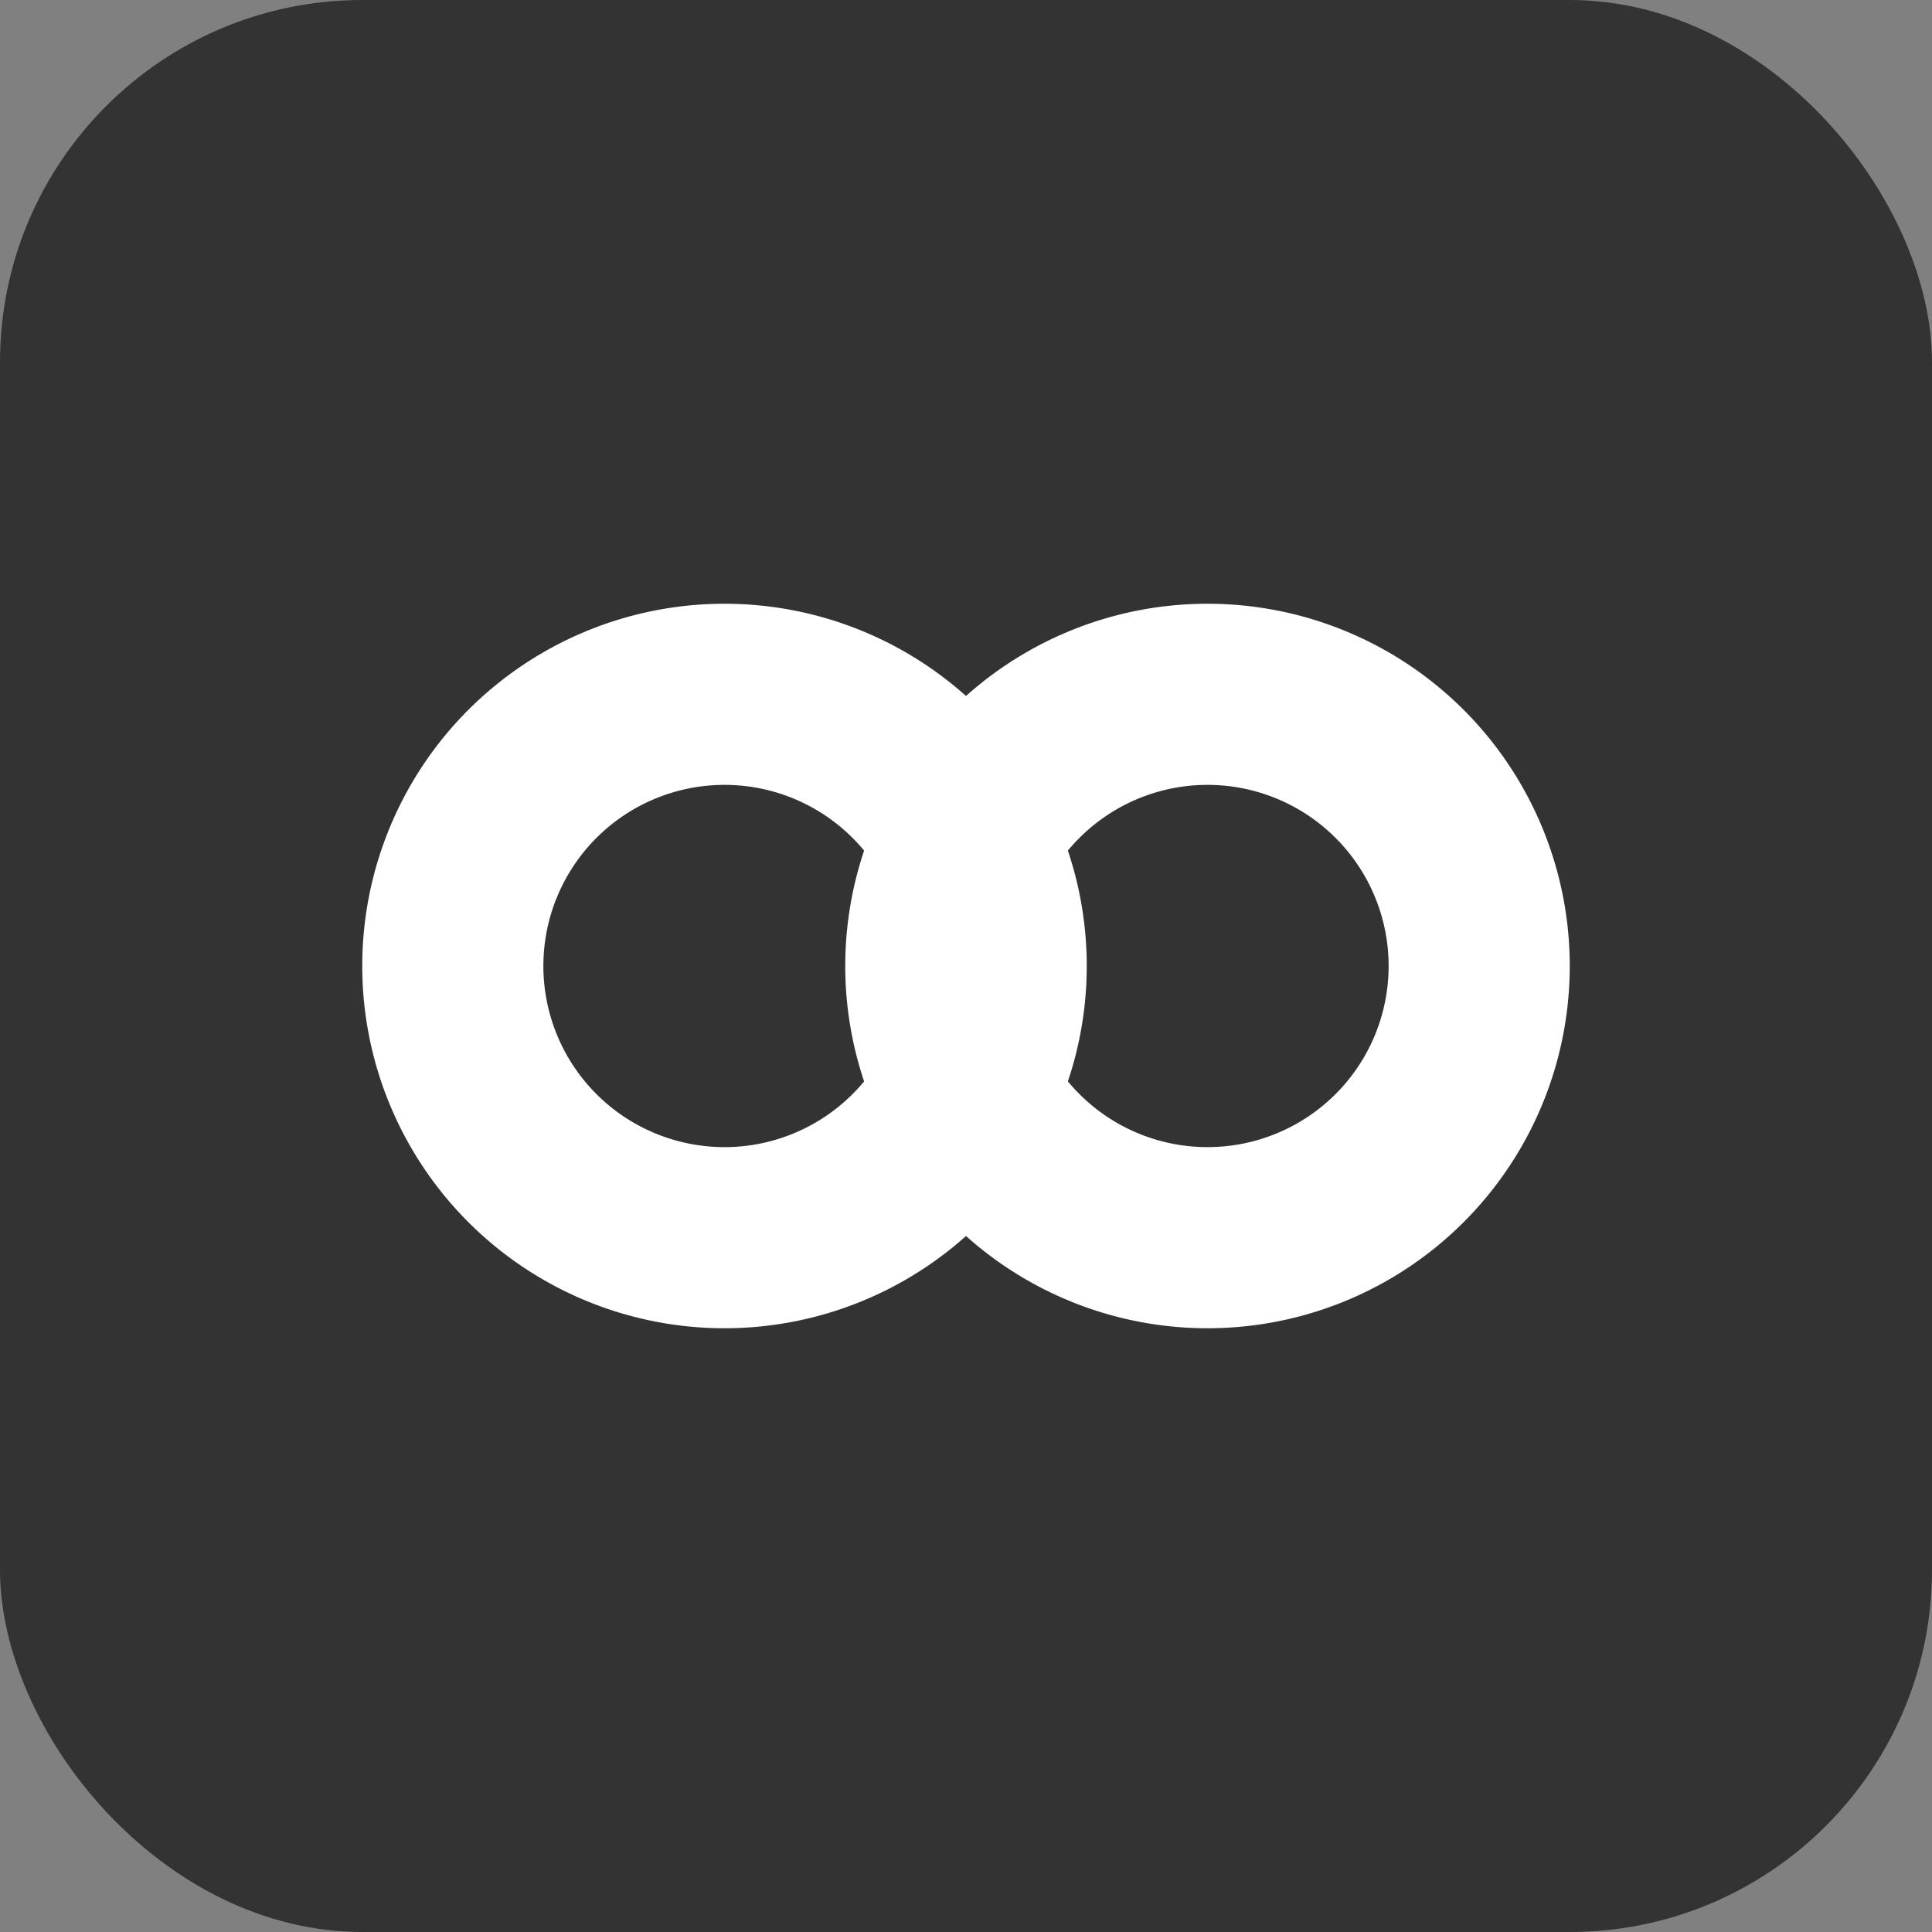
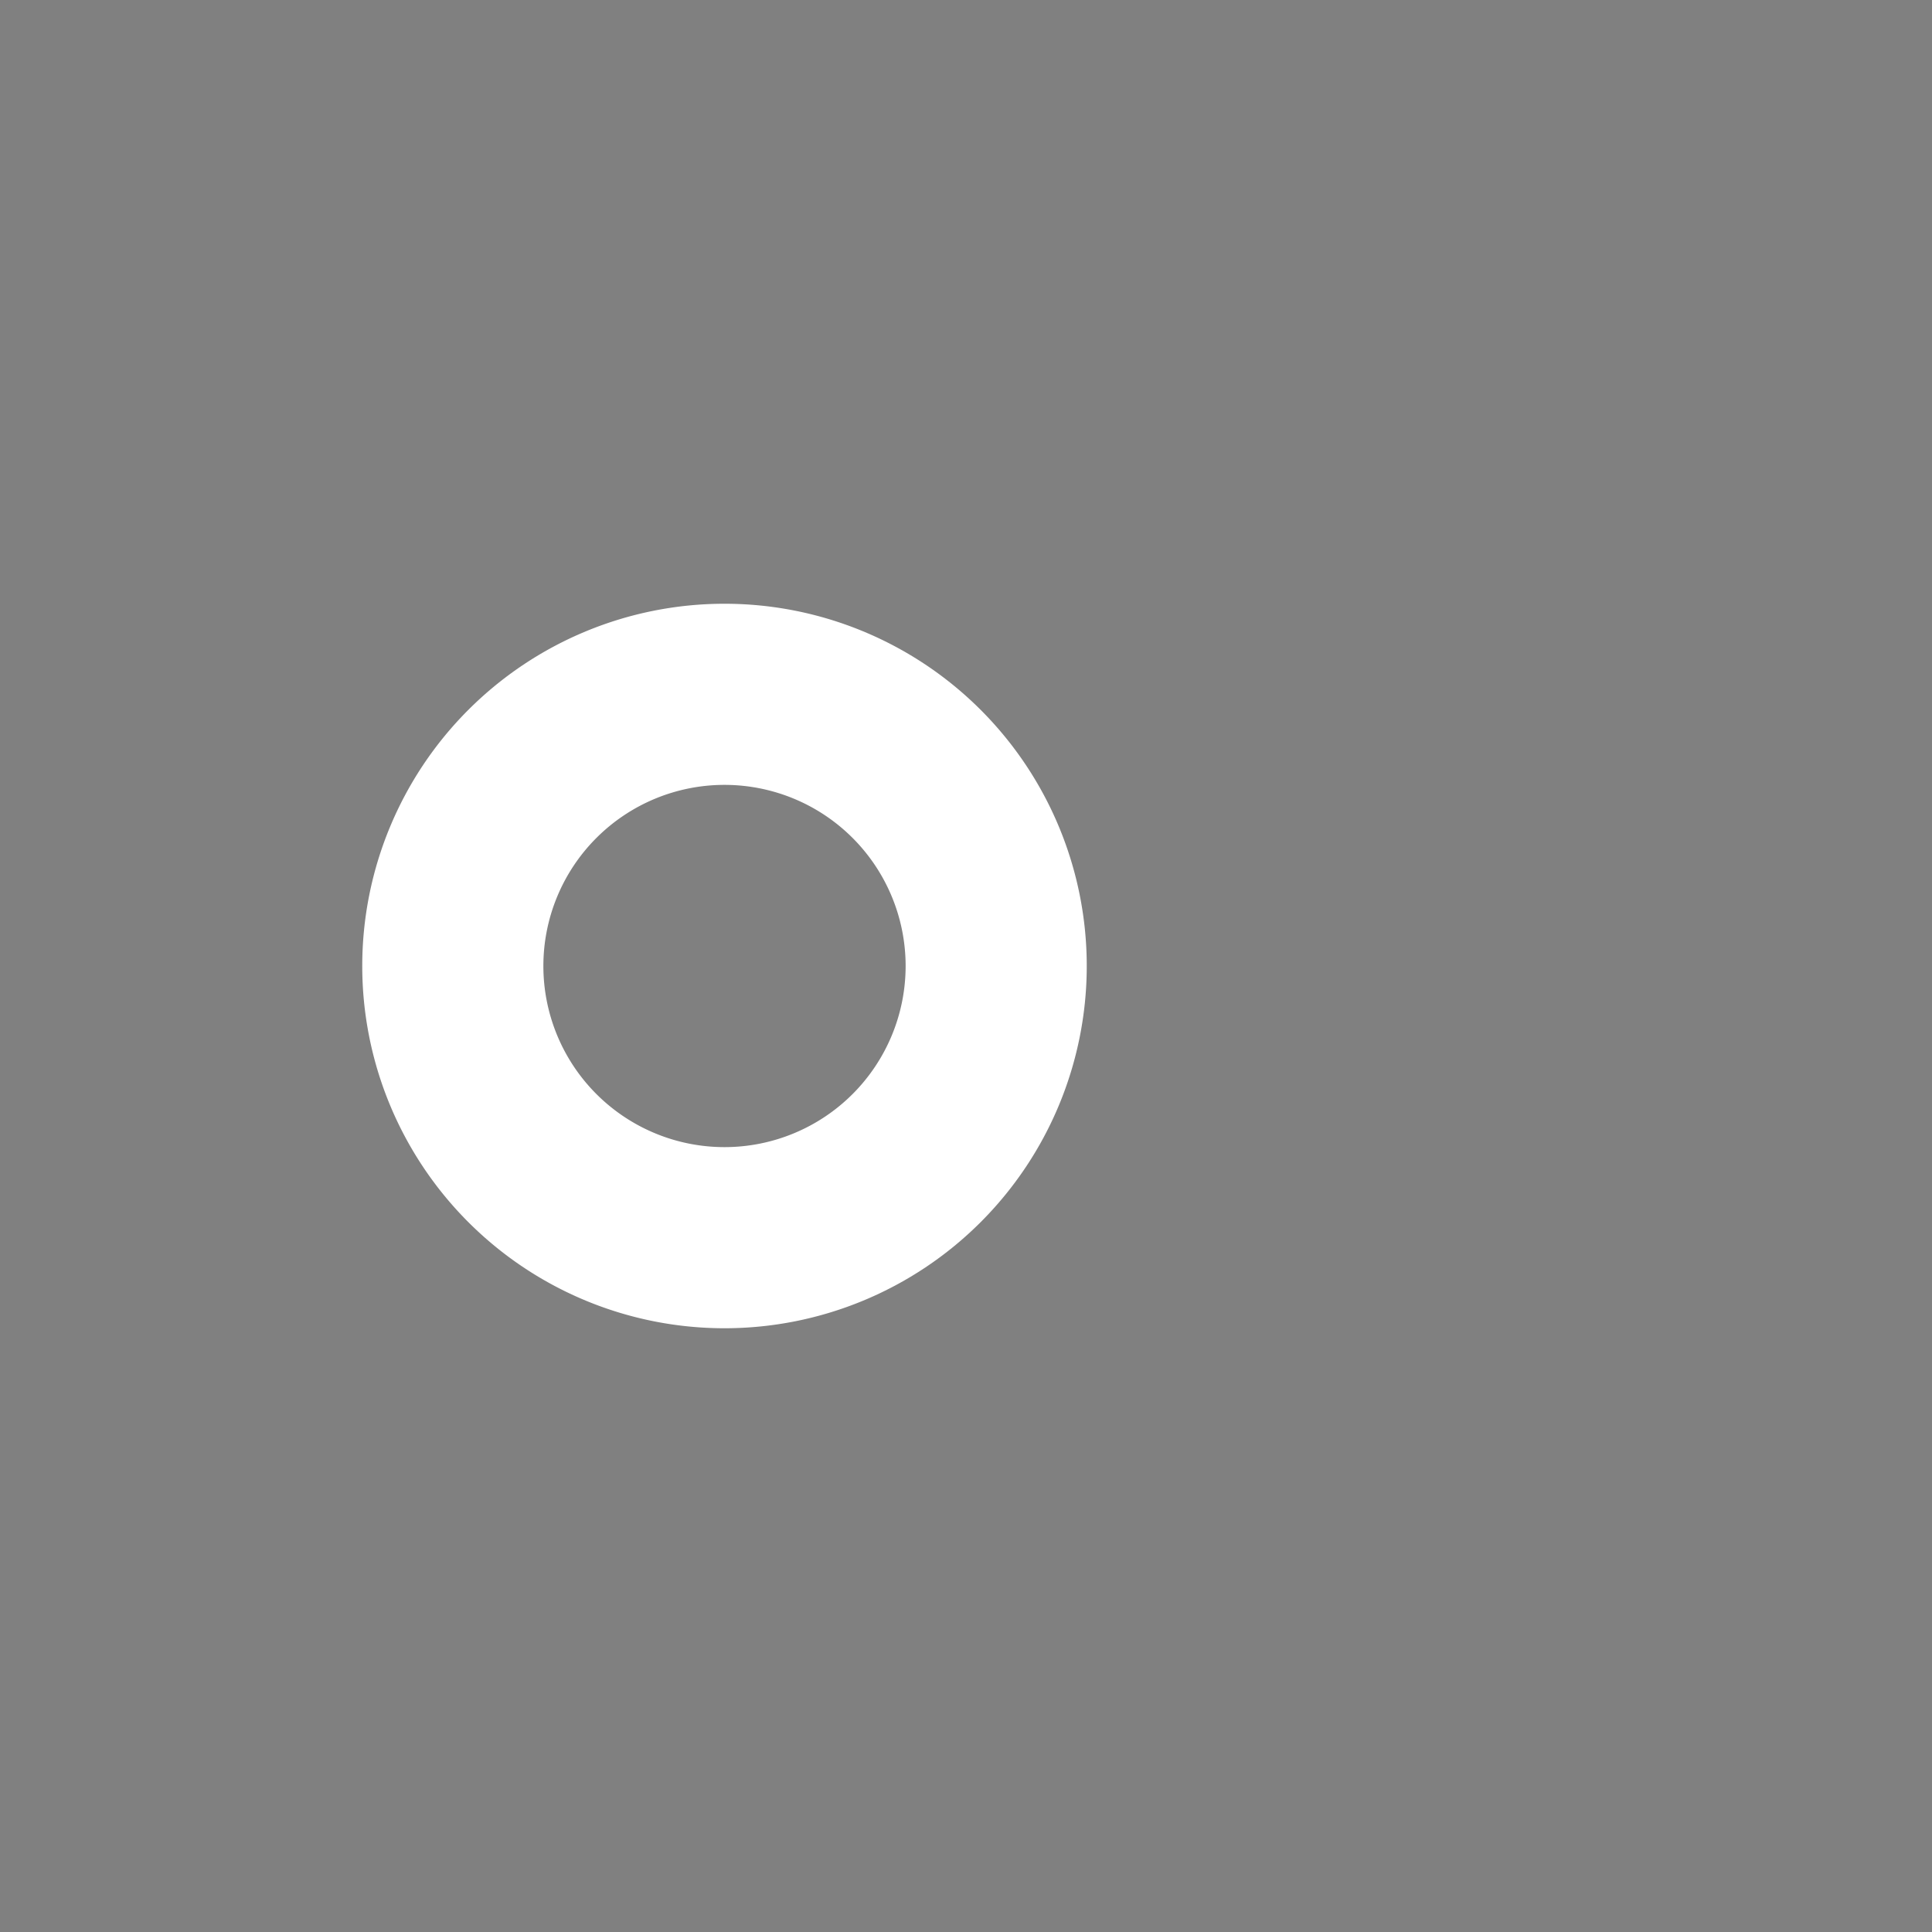
<svg xmlns="http://www.w3.org/2000/svg" viewBox="0 0 32 32">
  <rect x="0" y="0" width="32" height="32" fill="#808080" stroke="none" />
-   <rect width="32" height="32" rx="6" fill="#333333" />
  <path d="M12 10 A6 6 0 0 1 12 22 A6 6 0 0 1 12 10 M12 13 A3 3 0 0 0 12 19 A3 3 0 0 0 12 13" fill="white" />
-   <path d="M20 10 A6 6 0 0 1 20 22 A6 6 0 0 1 20 10 M20 13 A3 3 0 0 0 20 19 A3 3 0 0 0 20 13" fill="white" />
</svg>